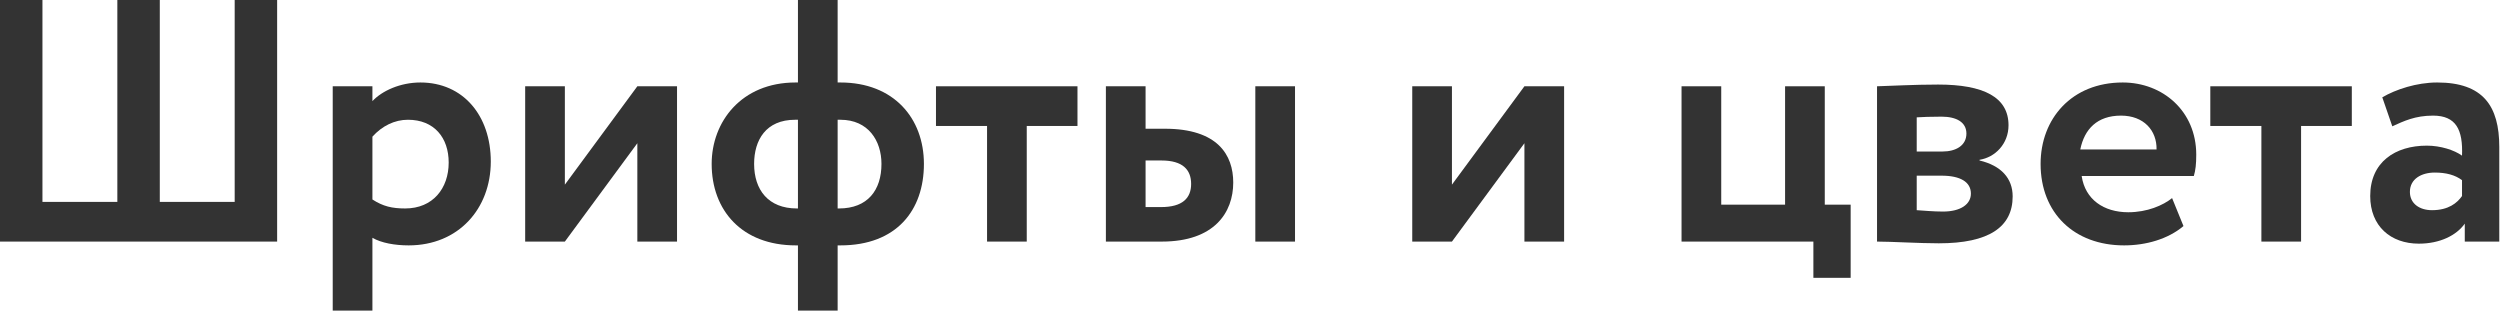
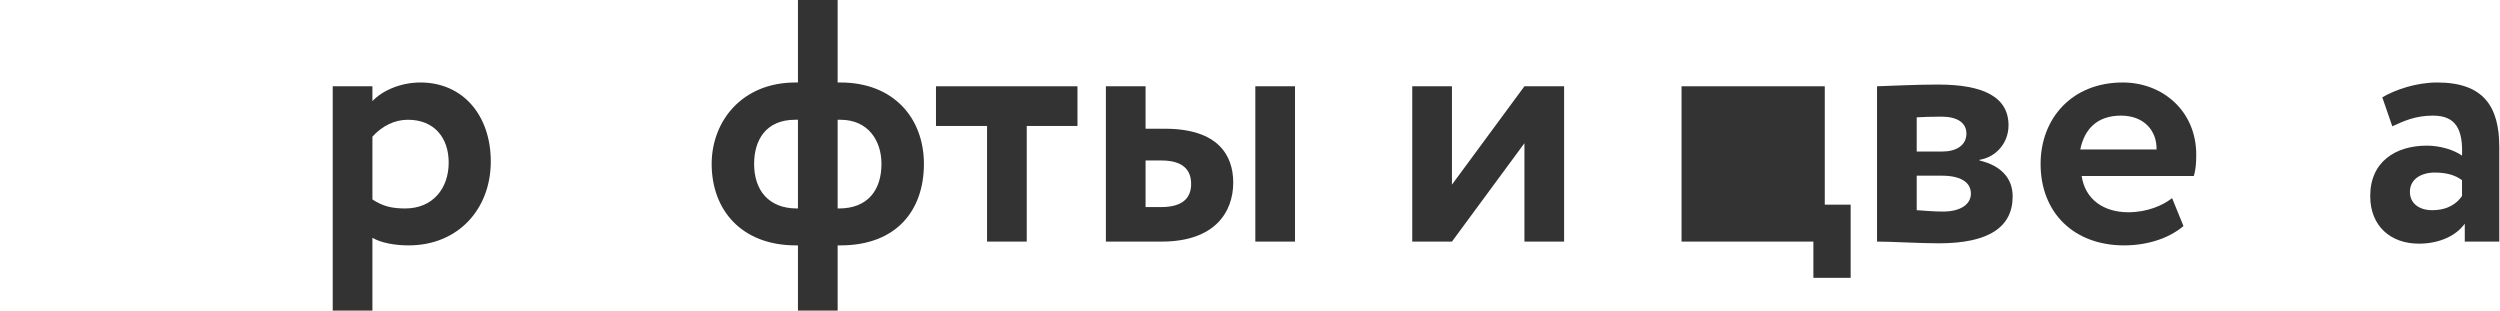
<svg xmlns="http://www.w3.org/2000/svg" width="1159" height="144" viewBox="0 0 1159 144" fill="none">
-   <path d="M0 112H128.48V0H108.8V93.6H74.08V0H54.4V93.6H19.68V0H0V112Z" fill="#333333" />
  <path d="M154.251 144H172.651V110.24C176.811 112.64 183.051 113.76 189.451 113.76C212.491 113.76 227.531 96.8 227.531 74.88C227.531 53.6 214.731 38.24 194.891 38.24C185.611 38.24 177.131 42.08 172.651 46.88V40H154.251V144ZM189.131 55.52C201.291 55.52 208.011 63.84 208.011 75.36C208.011 87.36 200.651 96.64 187.851 96.64C181.771 96.64 177.611 95.68 172.651 92.48V63.36C177.131 58.4 182.891 55.52 189.131 55.52Z" fill="#333333" />
-   <path d="M261.87 112L295.47 66.4V112H313.87V40H295.47L261.87 85.6V40H243.47V112H261.87Z" fill="#333333" />
  <path d="M369.928 144H388.328V113.76H389.608C415.688 113.76 428.328 97.44 428.328 76C428.328 54.88 414.408 38.24 389.608 38.24H388.328V0H369.928V38.24H368.808C343.688 38.24 329.928 56.48 329.928 76C329.928 97.44 343.848 113.76 368.967 113.76H369.928V144ZM389.608 55.52C402.568 55.52 408.648 65.28 408.648 76C408.648 88.16 402.248 96.64 388.968 96.64H388.328V55.52H389.608ZM349.608 76C349.608 64.96 355.048 55.52 368.648 55.52H369.928V96.64H369.448C356.168 96.64 349.608 88 349.608 76Z" fill="#333333" />
  <path d="M433.919 58.4H457.599V112H475.999V58.4H499.519V40H433.919V58.4Z" fill="#333333" />
  <path d="M512.689 112H538.609C563.089 112 571.729 98.4 571.729 84.64C571.729 71.84 564.529 59.68 540.049 59.68H531.089V40H512.689V112ZM581.969 112H600.369V40H581.969V112ZM538.449 74.4C548.369 74.4 552.209 78.72 552.209 85.28C552.209 91.84 548.209 96 538.289 96H531.089V74.4H538.449Z" fill="#333333" />
  <path d="M673.12 112L706.72 66.4V112H725.12V40H706.72L673.12 85.6V40H654.72V112H673.12Z" fill="#333333" />
-   <path d="M779.564 112H840.684V128.8H857.964V94.88H845.964V40H827.564V94.88H797.964V40H779.564V112Z" fill="#333333" />
+   <path d="M779.564 112H840.684V128.8H857.964V94.88H845.964V40H827.564H797.964V40H779.564V112Z" fill="#333333" />
  <path d="M870.189 112C876.749 112 889.869 112.8 898.829 112.8C922.029 112.8 933.069 105.28 933.069 91.04C933.069 82.72 927.789 76.8 917.709 74.4V74.08C924.909 72.96 931.149 66.72 931.149 58.08C931.149 44.96 919.469 39.2 898.509 39.2C887.309 39.2 876.429 39.84 870.189 40V112ZM900.109 81.44C908.749 81.44 913.709 84.32 913.709 89.76C913.709 94.72 908.909 98.08 900.749 98.08C896.269 98.08 891.309 97.6 888.589 97.44V81.44H900.109ZM900.109 54.08C906.989 54.08 911.629 56.64 911.629 61.92C911.629 67.52 906.669 70.24 900.589 70.24H888.589V54.4C890.509 54.24 895.789 54.08 900.109 54.08Z" fill="#333333" />
  <path d="M1006.98 91.84C1002.82 95.2 995.461 98.4 986.661 98.4C975.301 98.4 966.661 92.48 965.061 81.6H1017.06C1017.86 78.88 1018.18 76.16 1018.18 71.68C1018.18 51.52 1002.66 38.24 984.101 38.24C960.421 38.24 946.021 55.04 946.021 76C946.021 98.72 961.541 113.76 984.741 113.76C994.821 113.76 1005.06 110.88 1012.26 104.8L1006.98 91.84ZM983.301 53.6C993.861 53.6 999.941 60.48 999.781 69.28H964.421C966.341 59.84 972.261 53.6 983.301 53.6Z" fill="#333333" />
-   <path d="M1024.7 58.4H1048.38V112H1066.78V58.4H1090.3V40H1024.7V58.4Z" fill="#333333" />
  <path d="M1109.07 58.56C1114.35 56.16 1119.63 53.6 1127.95 53.6C1138.67 53.6 1141.87 60.16 1141.39 72.16C1137.87 69.6 1131.47 67.52 1125.07 67.52C1110.51 67.52 1098.83 75.04 1098.83 90.88C1098.83 104.8 1108.27 112.96 1121.39 112.96C1131.15 112.96 1138.83 109.12 1142.67 103.68V112H1158.67V68.16C1158.67 49.12 1151.15 38.24 1129.87 38.24C1120.43 38.24 1110.67 41.44 1104.43 45.12L1109.07 58.56ZM1127.47 97.44C1121.71 97.44 1117.23 94.4 1117.23 88.96C1117.23 82.88 1122.67 80 1128.75 80C1134.03 80 1138.19 81.12 1141.39 83.52V90.88C1139.15 94.08 1135.15 97.44 1127.47 97.44Z" fill="#333333" />
</svg>